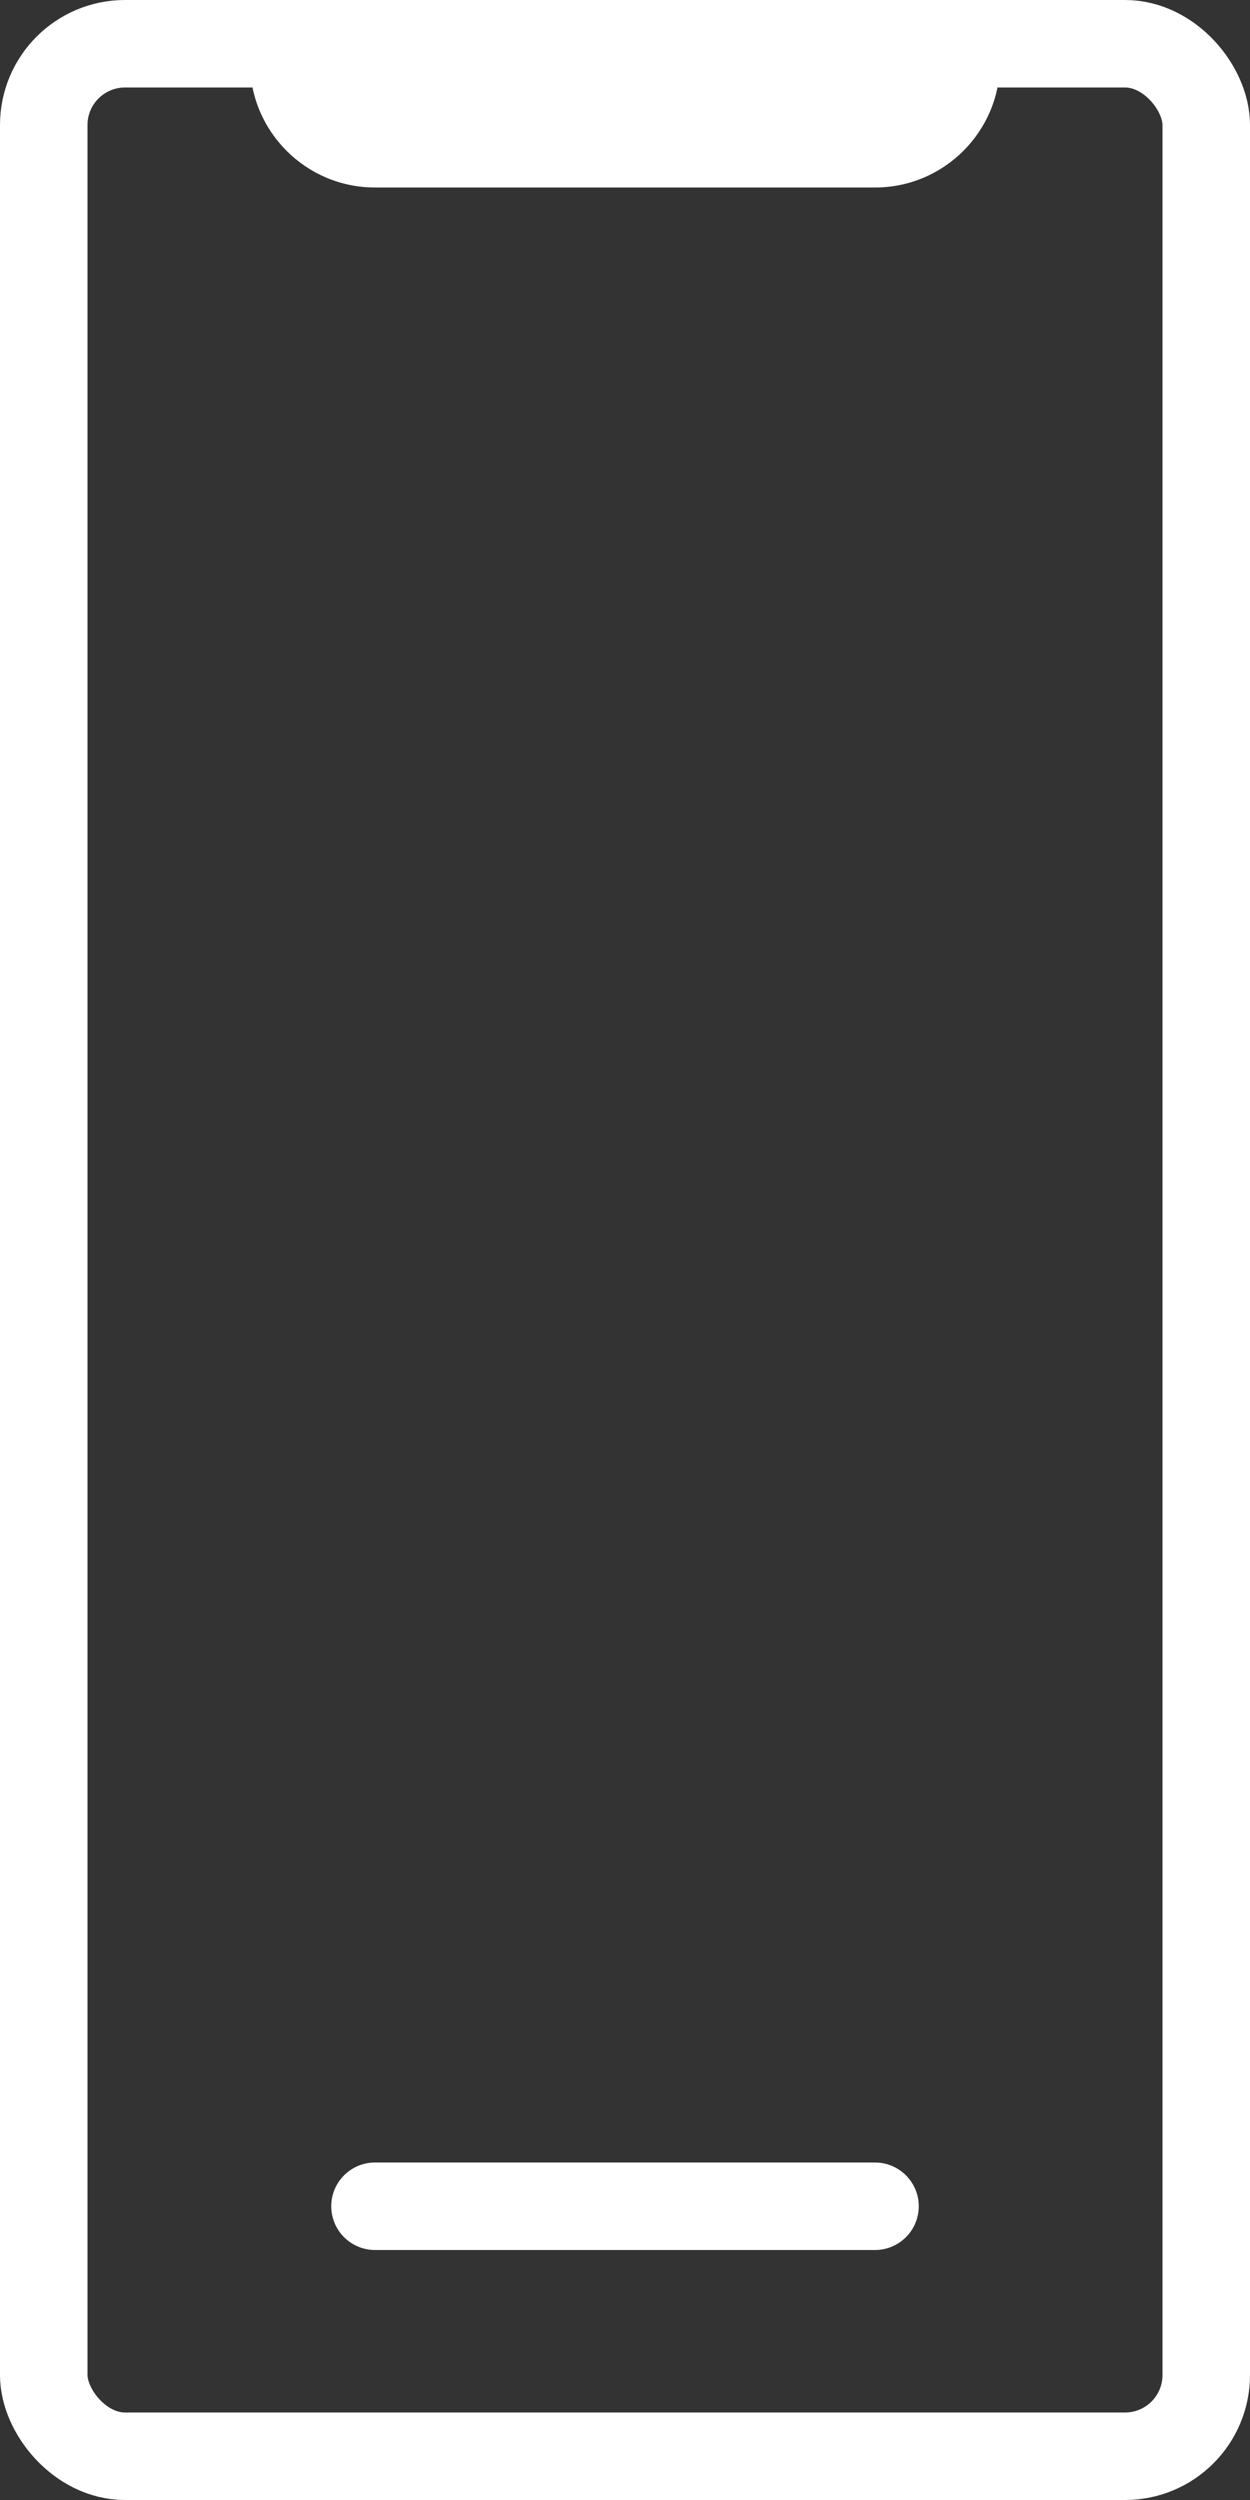
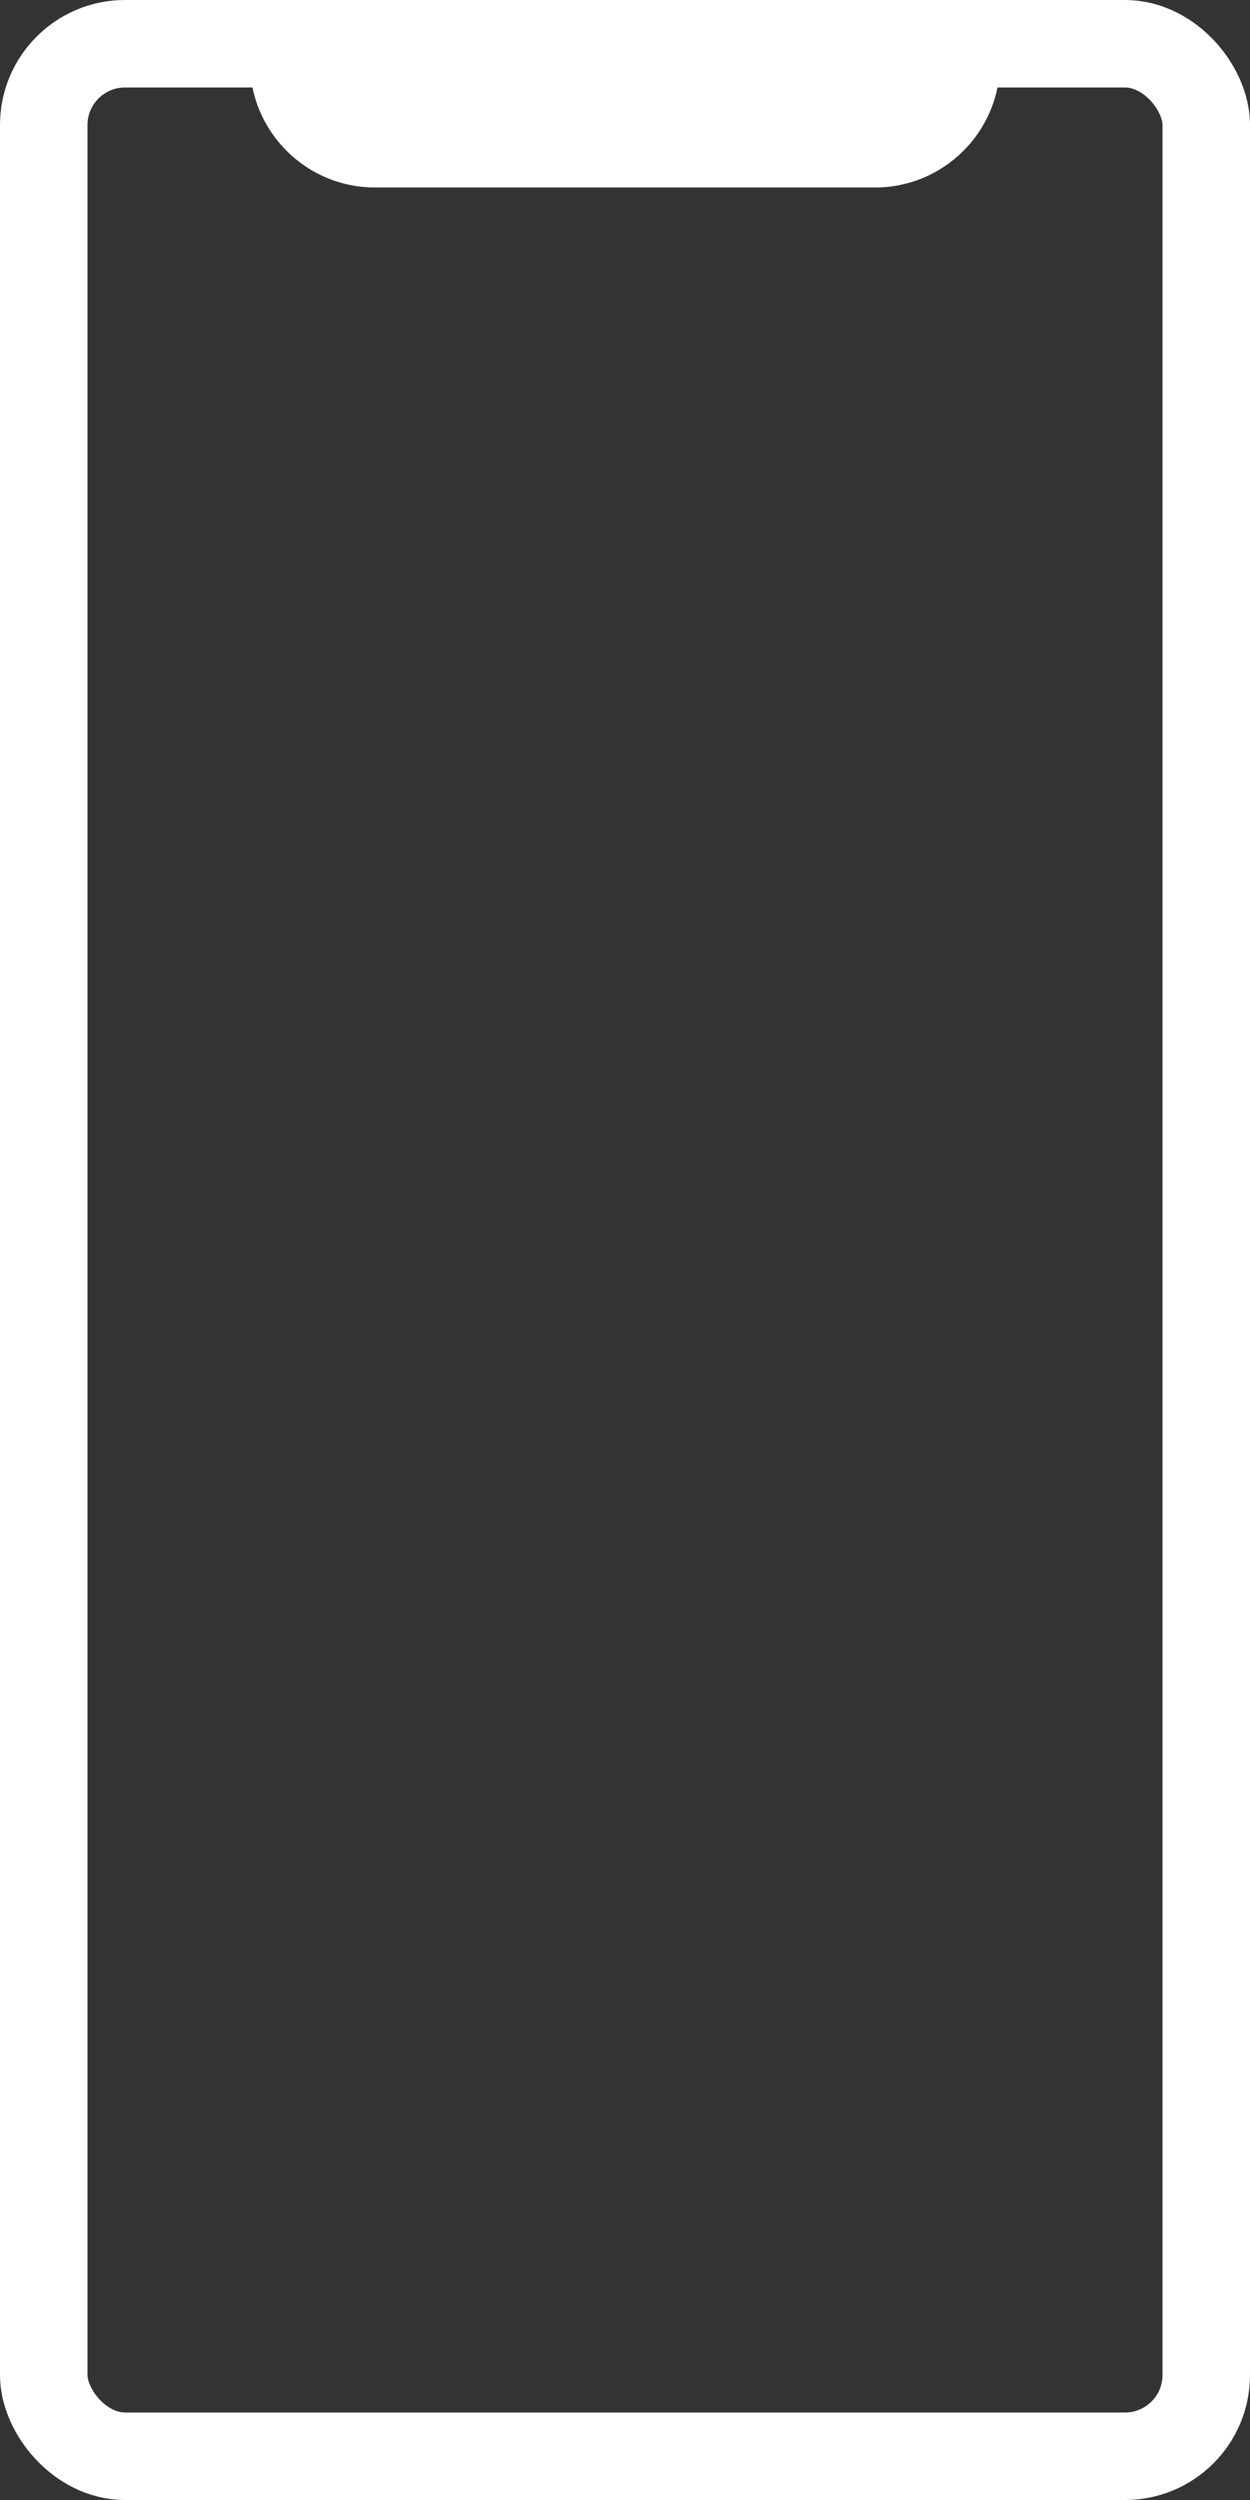
<svg xmlns="http://www.w3.org/2000/svg" width="10" height="20" viewBox="0 0 10 20" fill="none">
  <rect x="0" y="0" width="10" height="20" fill="#333333" stroke="none" />
  <rect x="0.35" y="0.35" width="9.3" height="19.3" rx="0.65" stroke="white" stroke-width="0.7" />
-   <path d="M2 0H8V0.5C8 1.052 7.552 1.5 7 1.5H3C2.448 1.5 2 1.052 2 0.5V0Z" fill="white" />
-   <path d="M3 17.65H7" stroke="white" stroke-width="0.7" stroke-linecap="round" />
+   <path d="M2 0H8V0.5C8 1.052 7.552 1.5 7 1.5H3C2.448 1.5 2 1.052 2 0.5Z" fill="white" />
</svg>